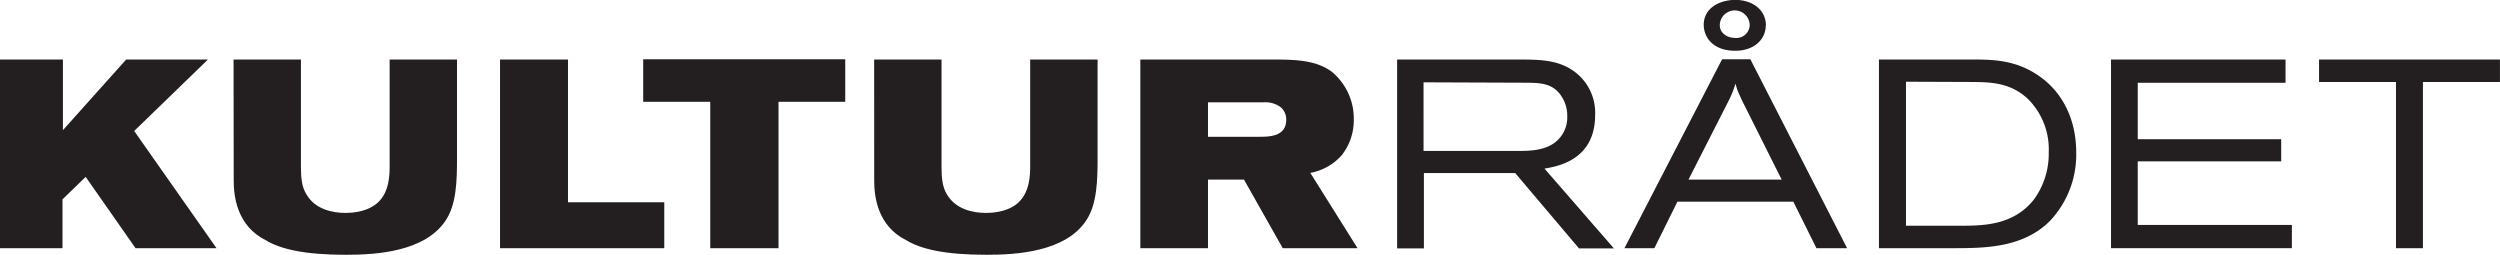
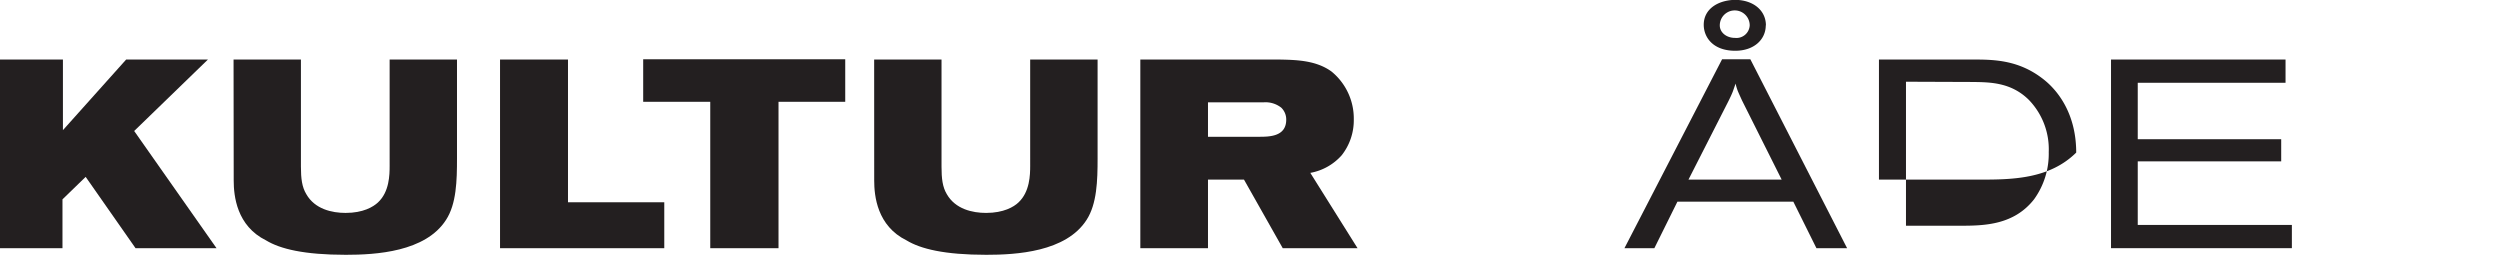
<svg xmlns="http://www.w3.org/2000/svg" id="Layer_1" data-name="Layer 1" viewBox="0 0 501.37 51.12">
  <defs>
    <style>.cls-1{fill:#231f20;}</style>
  </defs>
  <path class="cls-1" d="M59.71,408.67v14.16l12.68-14.16h16.4L74,423,90.51,446.5H74.27l-10-14.3-4.65,4.51v9.79H47.09V408.67Z" transform="translate(-47.09 -396.73)" />
  <path class="cls-1" d="M93.93,408.67h13.51v21.49c0,2.37.21,4.08,1.08,5.51,1.71,3,5.14,3.76,7.88,3.76,3.54,0,5.54-1.22,6.48-2.09,2.31-2.14,2.35-5.55,2.35-7.38V408.67h13.51V428.5c0,4.46-.11,9.12-2.2,12.33-4.12,6.43-14.1,7-20.09,7-8.41,0-13.18-1.18-16-2.89-5.89-2.91-6.49-8.91-6.49-12Z" transform="translate(-47.09 -396.73)" />
  <path class="cls-1" d="M161,408.67v28.62h19.31v9.21H147.37V408.67Z" transform="translate(-47.09 -396.73)" />
  <path class="cls-1" d="M216.6,408.62v8.52H203.22V446.5H189.53V417.14H176.08v-8.52Z" transform="translate(-47.09 -396.73)" />
  <path class="cls-1" d="M222.4,408.67h13.51v21.49c0,2.37.2,4.08,1.06,5.51,1.72,3,5.14,3.76,7.88,3.76,3.53,0,5.57-1.22,6.48-2.09,2.3-2.14,2.36-5.55,2.36-7.38V408.67h13.52V428.5c0,4.46-.13,9.12-2.21,12.33-4.12,6.43-14.1,7-20.1,7-8.41,0-13.18-1.18-16-2.89-5.91-2.91-6.49-8.91-6.49-12Z" transform="translate(-47.09 -396.73)" />
  <path class="cls-1" d="M275.78,408.67h27.81c3.31.07,7.4.11,10.55,2.42a12.17,12.17,0,0,1,4.45,9.58,11.34,11.34,0,0,1-2.42,7.19,11,11,0,0,1-6.3,3.54l9.47,15.1h-15l-7.77-13.75h-7.22V446.5H275.78Zm13.57,15.49H299.5c2.11,0,5.54,0,5.54-3.43a3.28,3.28,0,0,0-1-2.41,5.1,5.1,0,0,0-3.5-1.07H289.35Z" transform="translate(-47.09 -396.73)" />
-   <path class="cls-1" d="M327.28,408.67H353c3.33.07,7.34.11,10.63,3.07a10.24,10.24,0,0,1,3.36,8.08c0,9.06-7.65,10.3-10.16,10.72l13.92,16h-7l-12.79-15.1H332.65v15.1h-5.37Zm5.3,4.57V427h18.71c2.94,0,6.69-.05,8.83-2.9a6.28,6.28,0,0,0,1.28-4,7.1,7.1,0,0,0-1.12-4c-1.71-2.74-4.45-2.74-6.9-2.78Z" transform="translate(-47.09 -396.73)" />
  <path class="cls-1" d="M392.45,408.62h5.67l19.4,37.88h-6.15l-4.63-9.32H383.49l-4.62,9.32h-6Zm4,8.26c-.29-.65-.6-1.3-.86-1.93a10.08,10.08,0,0,1-.43-1.46l-.54,1.55c-.27.71-.59,1.34-.91,2l-8,15.71h18.69Zm4.76-15.06c0,2.79-2.31,5.09-6.12,5.09-4.55,0-6.32-2.79-6.32-5.21,0-3.16,2.83-4.92,6.27-5C398.83,396.73,401.24,398.91,401.24,401.82Zm-9.22,0c0,1.43,1.34,2.51,3.05,2.51a2.66,2.66,0,0,0,2.95-2.51,3,3,0,0,0-6,0Z" transform="translate(-47.09 -396.73)" />
-   <path class="cls-1" d="M423.91,408.67h18.83c4.32,0,9.42.07,14.45,4.19,3.05,2.51,6.28,7.18,6.28,14.47a19.35,19.35,0,0,1-5.31,13.75c-5.31,5.26-12.7,5.42-19.07,5.42H423.91Zm5.42,4.45V442h11c4.76,0,10.65-.16,14.68-5.29a15.59,15.59,0,0,0,2.95-9.5,14.22,14.22,0,0,0-4-10.46c-3.57-3.53-7.81-3.53-11.25-3.58Z" transform="translate(-47.09 -396.73)" />
+   <path class="cls-1" d="M423.91,408.67h18.83c4.32,0,9.42.07,14.45,4.19,3.05,2.51,6.28,7.18,6.28,14.47c-5.31,5.26-12.7,5.42-19.07,5.42H423.91Zm5.42,4.45V442h11c4.76,0,10.65-.16,14.68-5.29a15.59,15.59,0,0,0,2.95-9.5,14.22,14.22,0,0,0-4-10.46c-3.57-3.53-7.81-3.53-11.25-3.58Z" transform="translate(-47.09 -396.73)" />
  <path class="cls-1" d="M470.45,408.67h35v4.66H475.81v11.32h28.77v4.44H475.81v12.75h30.91v4.66H470.45Z" transform="translate(-47.09 -396.73)" />
-   <path class="cls-1" d="M512.17,408.67h36.28v4.5H533V446.5H527.6V413.17H512.17Z" transform="translate(-47.09 -396.73)" />
</svg>